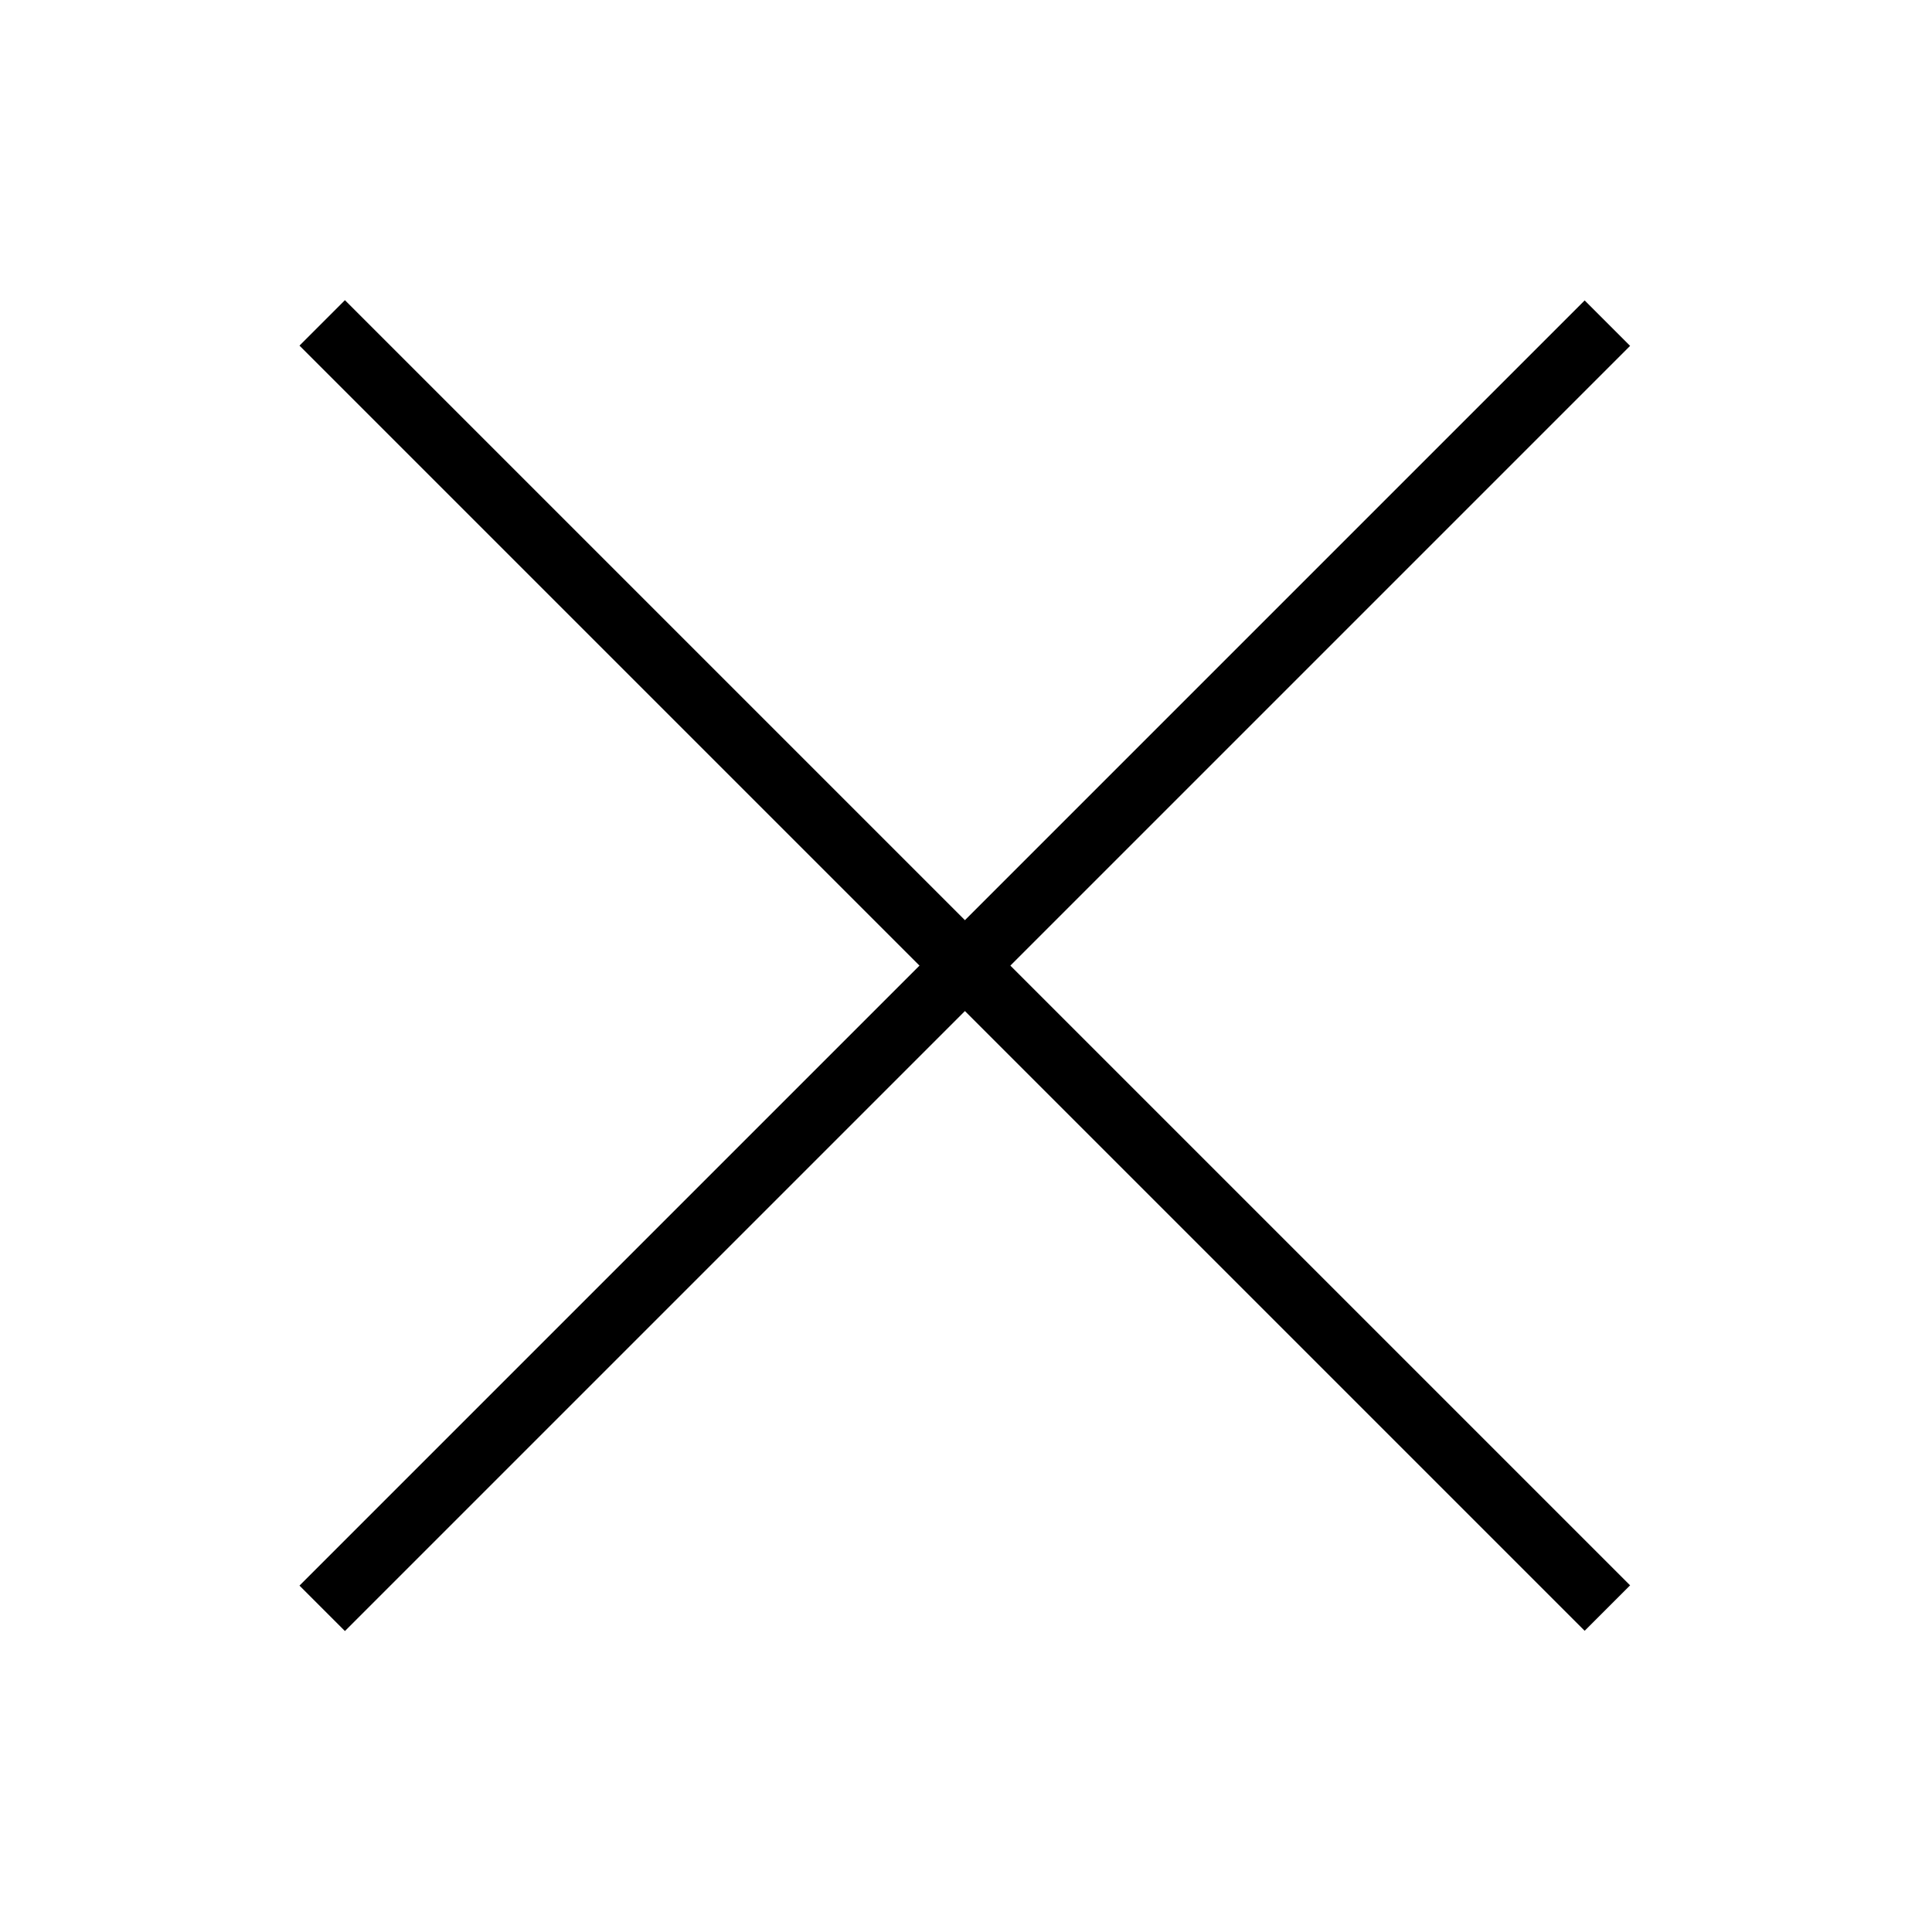
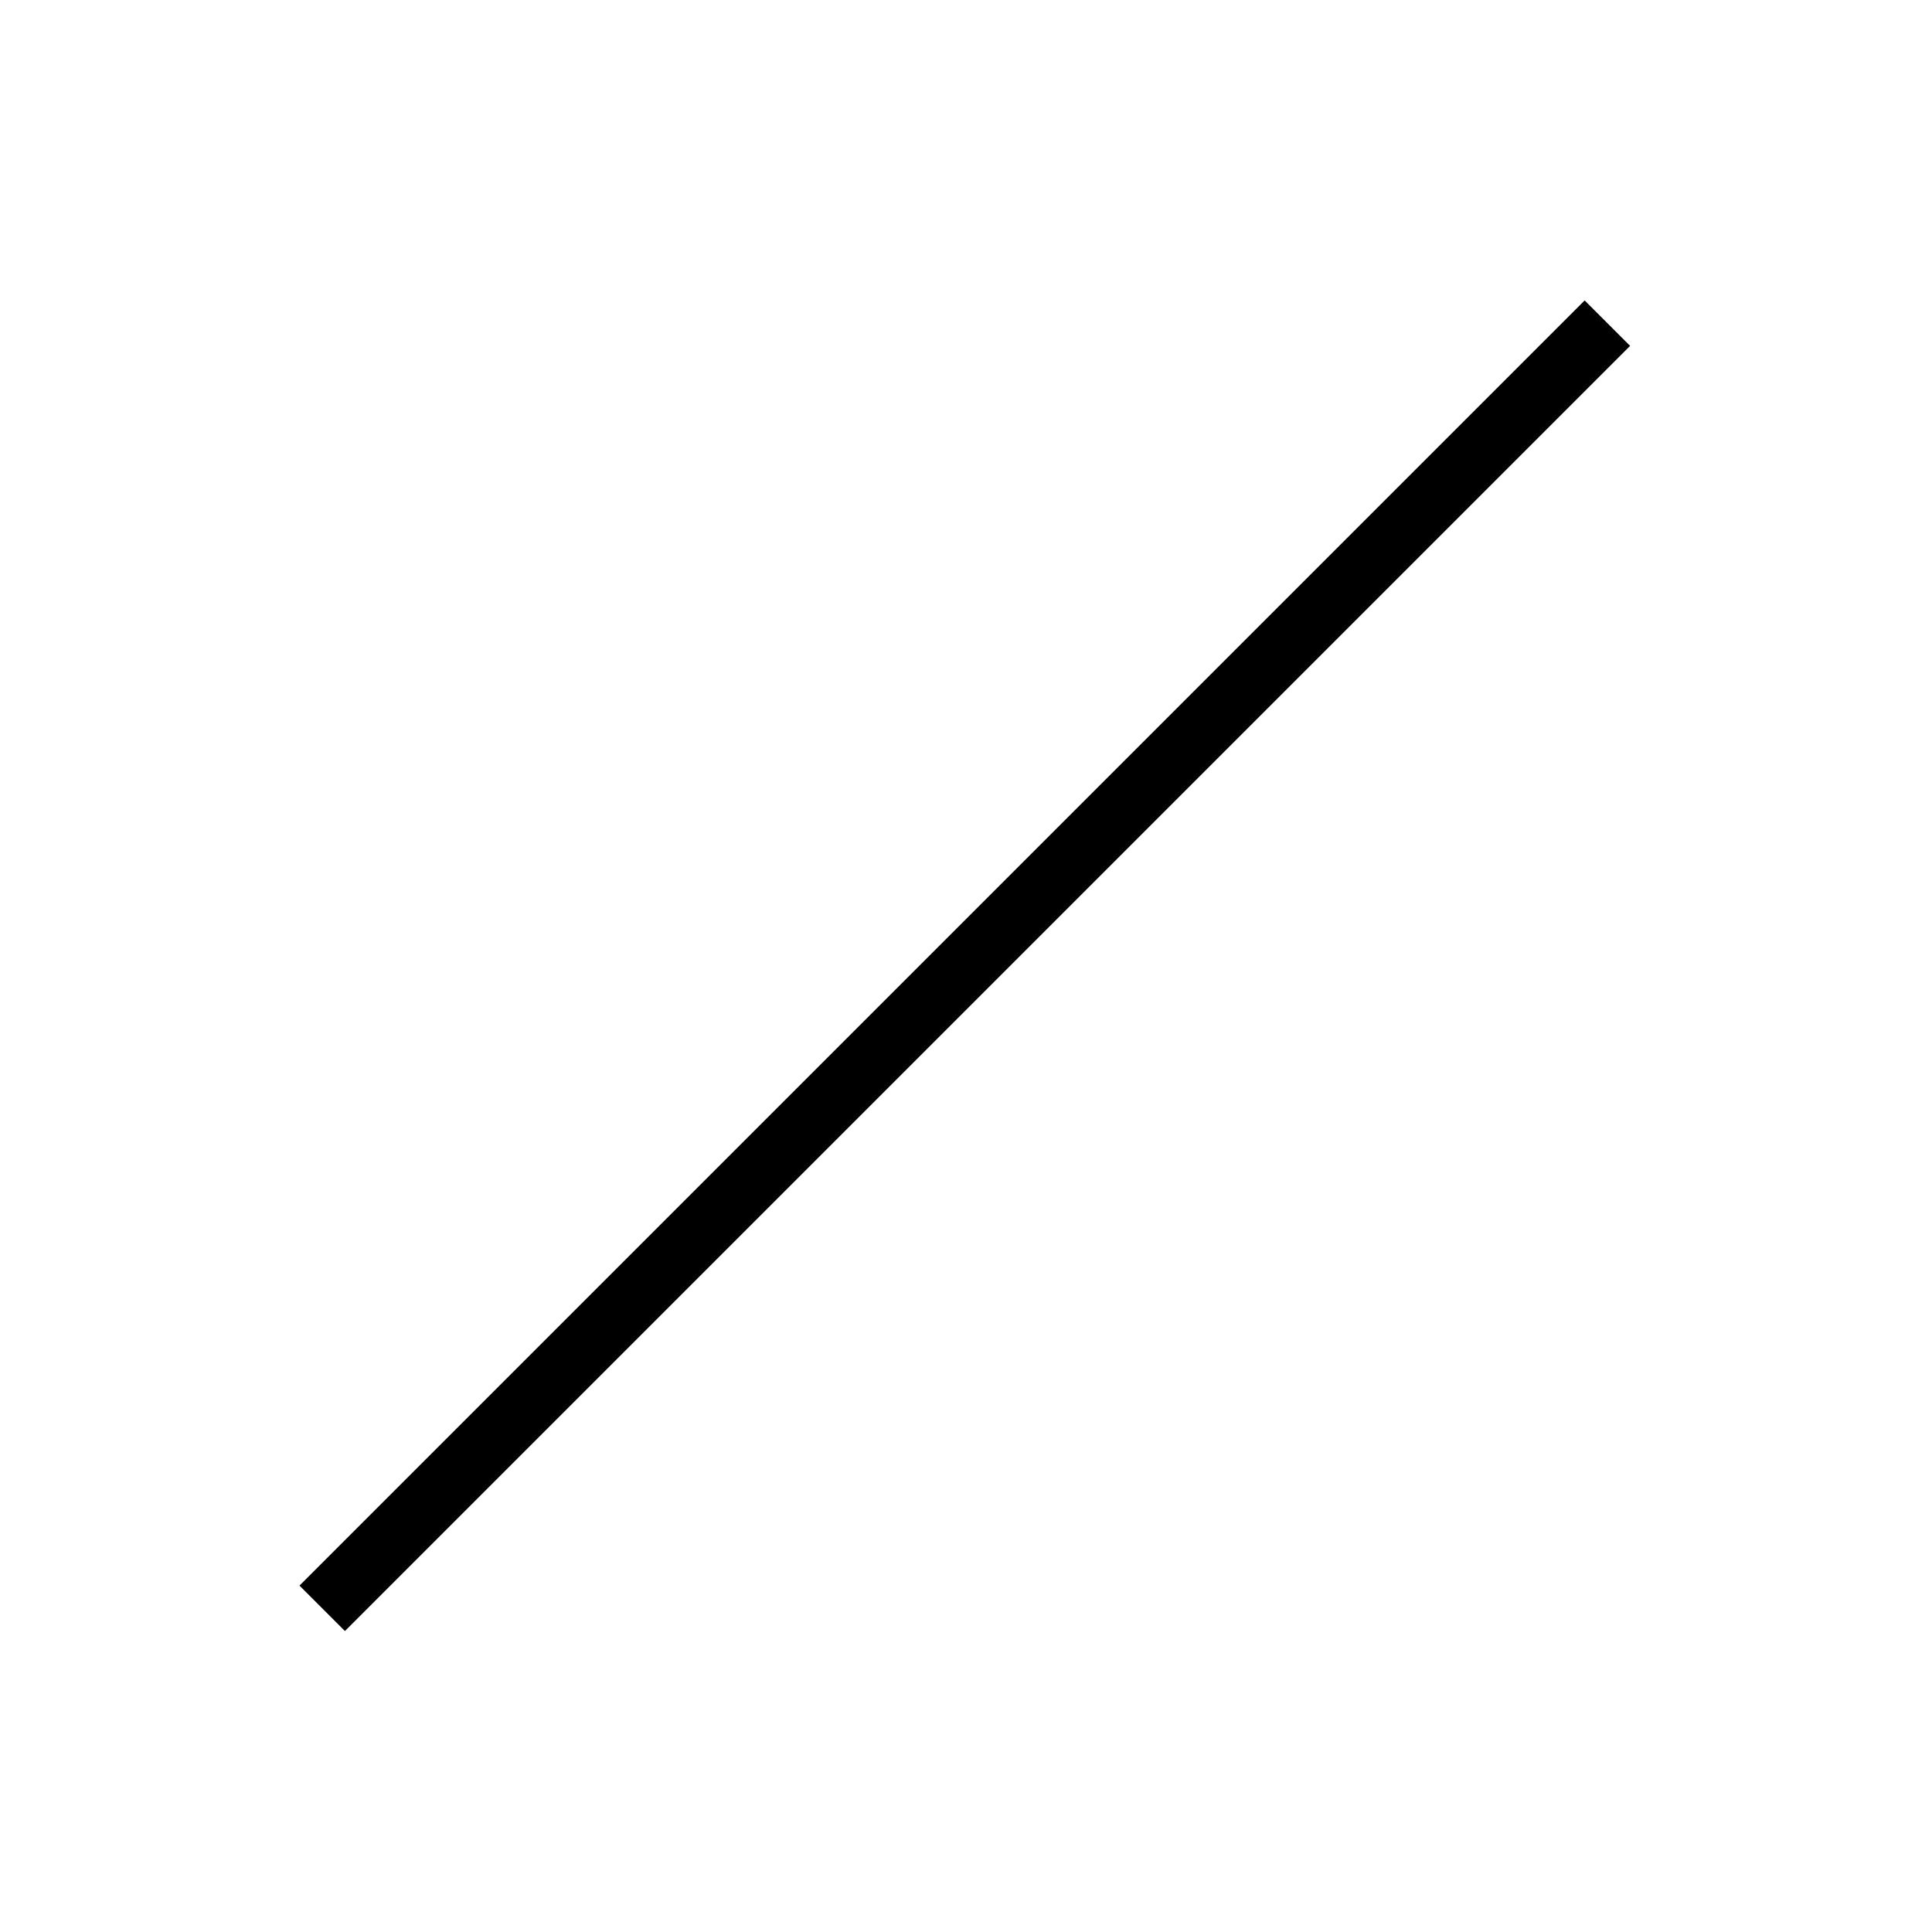
<svg xmlns="http://www.w3.org/2000/svg" width="100%" height="100%" viewBox="0 0 501 501" version="1.1" xml:space="preserve" style="fill-rule:evenodd;clip-rule:evenodd;stroke-miterlimit:10;">
  <g transform="matrix(1,0,0,1,-5574.58,-216.251)">
    <g transform="matrix(8.333,0,0,8.333,0,0)">
      <g transform="matrix(0.707,0.707,0.707,-0.707,699,27.716)">
-         <path d="M-8.284,-20L48.284,-20" style="fill:none;fill-rule:nonzero;stroke:black;stroke-width:2px;" />
-       </g>
+         </g>
    </g>
    <g transform="matrix(8.333,0,0,8.333,0,0)">
      <g transform="matrix(-0.707,0.707,0.707,0.707,699,84.284)">
        <path d="M-48.284,-20L8.284,-20" style="fill:none;fill-rule:nonzero;stroke:black;stroke-width:2px;" />
      </g>
    </g>
  </g>
</svg>